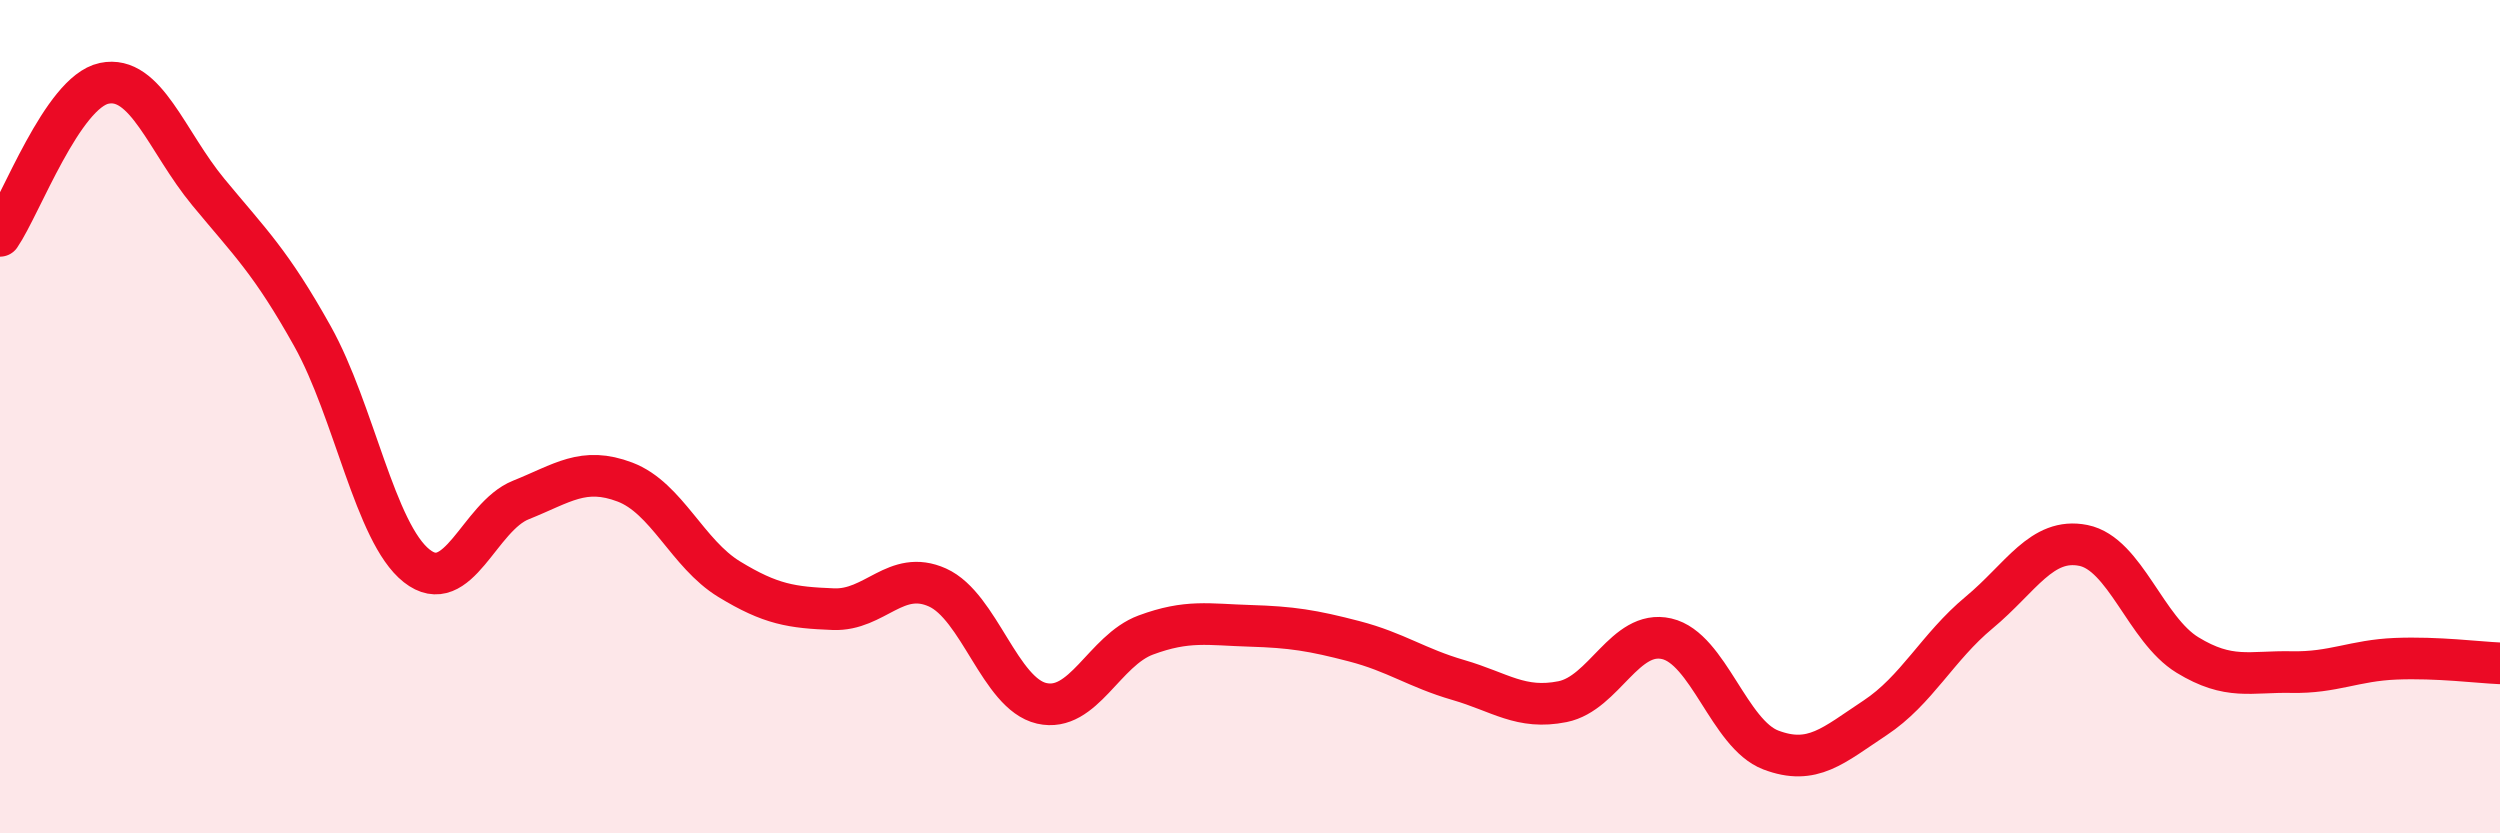
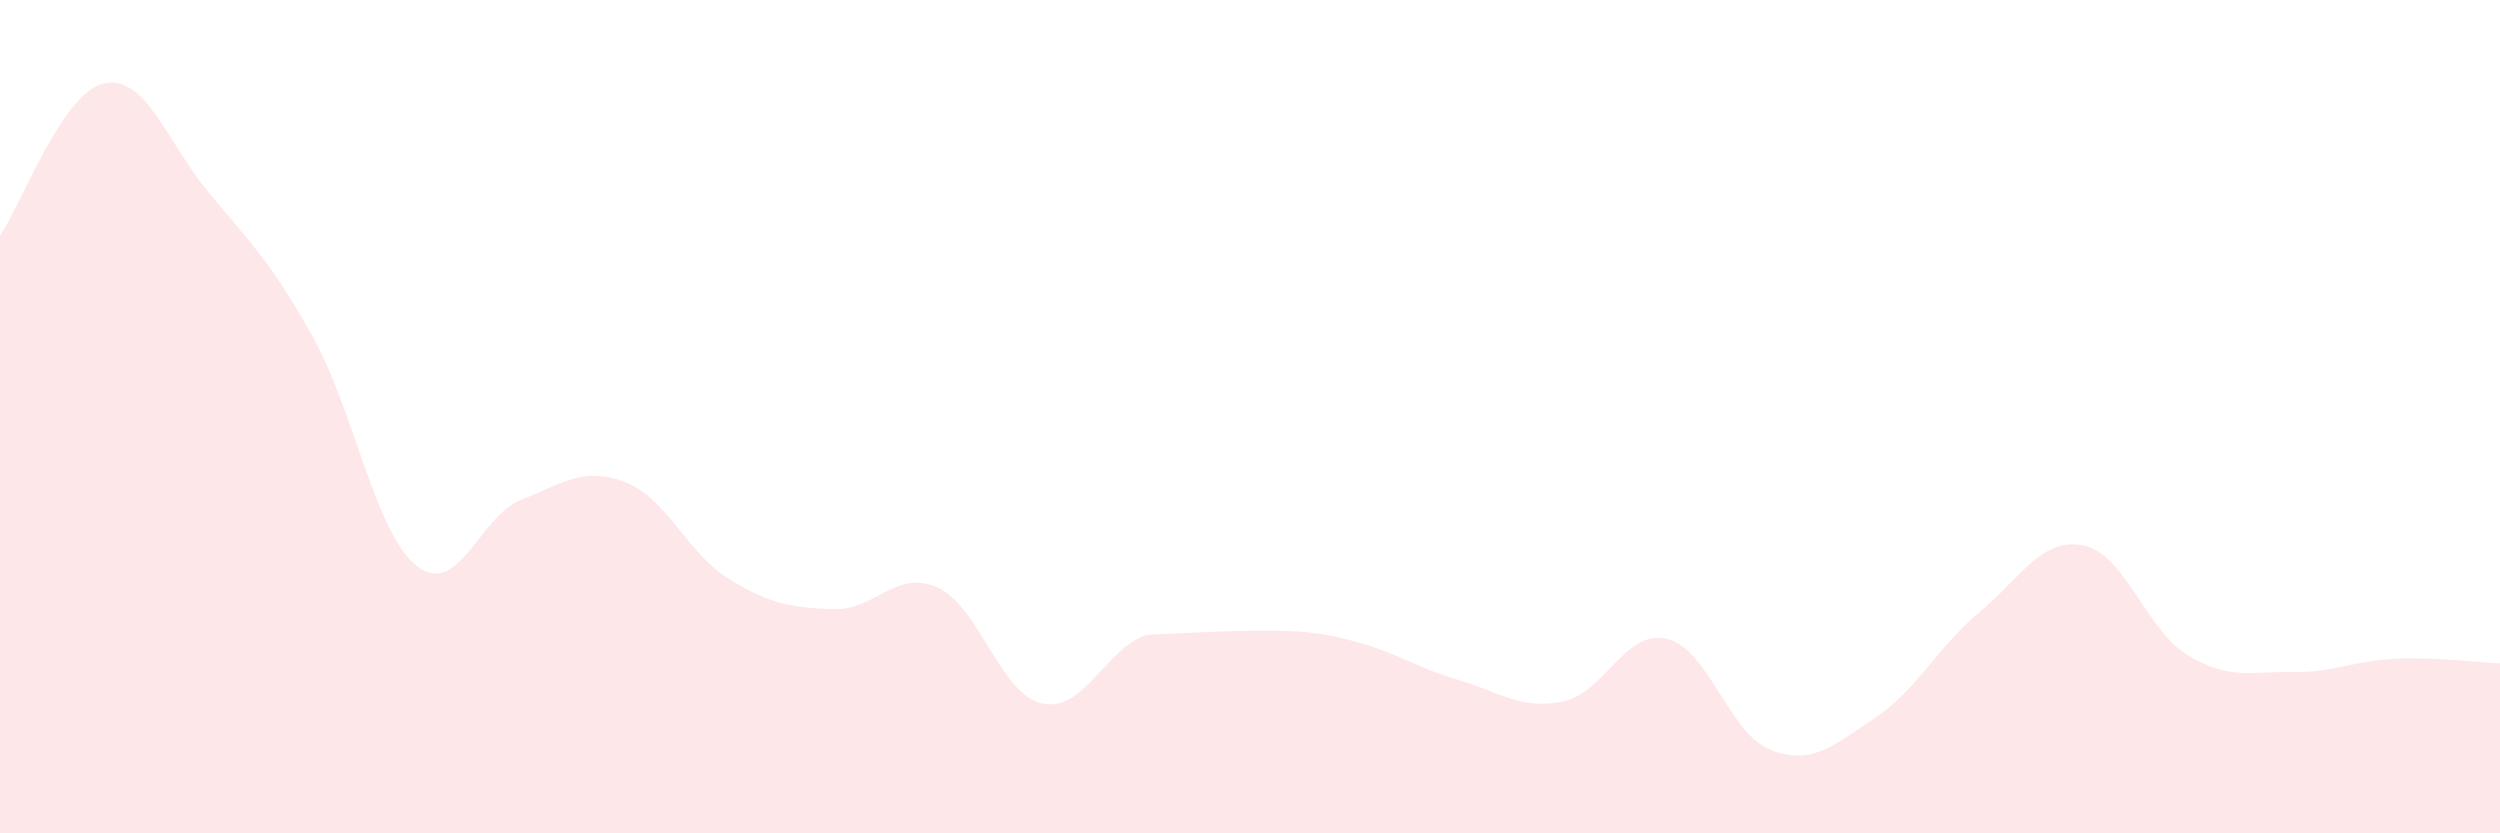
<svg xmlns="http://www.w3.org/2000/svg" width="60" height="20" viewBox="0 0 60 20">
-   <path d="M 0,5.66 C 0.5,4.93 1.5,2.21 2.5,2 C 3.5,1.79 4,3.4 5,4.61 C 6,5.82 6.5,6.28 7.5,8.07 C 8.5,9.86 9,12.79 10,13.58 C 11,14.37 11.5,12.4 12.5,12 C 13.5,11.6 14,11.19 15,11.57 C 16,11.95 16.5,13.29 17.5,13.9 C 18.5,14.51 19,14.58 20,14.62 C 21,14.66 21.5,13.65 22.5,14.1 C 23.5,14.55 24,16.65 25,16.88 C 26,17.11 26.5,15.61 27.5,15.24 C 28.5,14.87 29,14.99 30,15.02 C 31,15.05 31.5,15.13 32.5,15.39 C 33.5,15.65 34,16.03 35,16.32 C 36,16.61 36.5,17.04 37.5,16.84 C 38.5,16.64 39,15.1 40,15.33 C 41,15.56 41.5,17.62 42.5,18 C 43.5,18.38 44,17.89 45,17.23 C 46,16.57 46.5,15.53 47.5,14.7 C 48.5,13.87 49,12.89 50,13.09 C 51,13.29 51.5,15.11 52.5,15.72 C 53.5,16.33 54,16.11 55,16.13 C 56,16.15 56.5,15.85 57.5,15.81 C 58.5,15.77 59.5,15.9 60,15.92L60 20L0 20Z" fill="#EB0A25" opacity="0.1" stroke-linecap="round" stroke-linejoin="round" />
-   <path d="M 0,5.66 C 0.5,4.93 1.5,2.21 2.5,2 C 3.5,1.79 4,3.4 5,4.61 C 6,5.82 6.5,6.28 7.5,8.07 C 8.5,9.86 9,12.79 10,13.58 C 11,14.37 11.5,12.4 12.5,12 C 13.5,11.6 14,11.19 15,11.57 C 16,11.95 16.5,13.29 17.5,13.9 C 18.5,14.51 19,14.58 20,14.62 C 21,14.66 21.5,13.65 22.5,14.1 C 23.5,14.55 24,16.65 25,16.88 C 26,17.11 26.5,15.61 27.5,15.24 C 28.5,14.87 29,14.99 30,15.02 C 31,15.05 31.5,15.13 32.5,15.39 C 33.5,15.65 34,16.03 35,16.32 C 36,16.61 36.5,17.04 37.5,16.84 C 38.5,16.64 39,15.1 40,15.33 C 41,15.56 41.5,17.62 42.5,18 C 43.5,18.38 44,17.89 45,17.23 C 46,16.57 46.5,15.53 47.5,14.7 C 48.5,13.87 49,12.89 50,13.09 C 51,13.29 51.5,15.11 52.5,15.72 C 53.5,16.33 54,16.11 55,16.13 C 56,16.15 56.5,15.85 57.5,15.81 C 58.5,15.77 59.5,15.9 60,15.92" stroke="#EB0A25" stroke-width="1" fill="none" stroke-linecap="round" stroke-linejoin="round" />
+   <path d="M 0,5.66 C 0.5,4.93 1.5,2.21 2.5,2 C 3.5,1.79 4,3.4 5,4.61 C 6,5.82 6.5,6.28 7.5,8.07 C 8.5,9.86 9,12.79 10,13.58 C 11,14.37 11.5,12.4 12.5,12 C 13.5,11.6 14,11.19 15,11.57 C 16,11.95 16.5,13.29 17.5,13.9 C 18.5,14.51 19,14.58 20,14.62 C 21,14.66 21.5,13.65 22.5,14.1 C 23.5,14.55 24,16.65 25,16.88 C 26,17.11 26.5,15.61 27.5,15.24 C 31,15.05 31.5,15.13 32.5,15.39 C 33.5,15.65 34,16.03 35,16.32 C 36,16.61 36.5,17.04 37.5,16.84 C 38.5,16.64 39,15.1 40,15.33 C 41,15.56 41.5,17.62 42.5,18 C 43.5,18.38 44,17.89 45,17.23 C 46,16.57 46.5,15.53 47.5,14.7 C 48.5,13.87 49,12.89 50,13.09 C 51,13.29 51.5,15.11 52.5,15.72 C 53.5,16.33 54,16.11 55,16.13 C 56,16.15 56.5,15.85 57.5,15.81 C 58.5,15.77 59.5,15.9 60,15.92L60 20L0 20Z" fill="#EB0A25" opacity="0.1" stroke-linecap="round" stroke-linejoin="round" />
</svg>